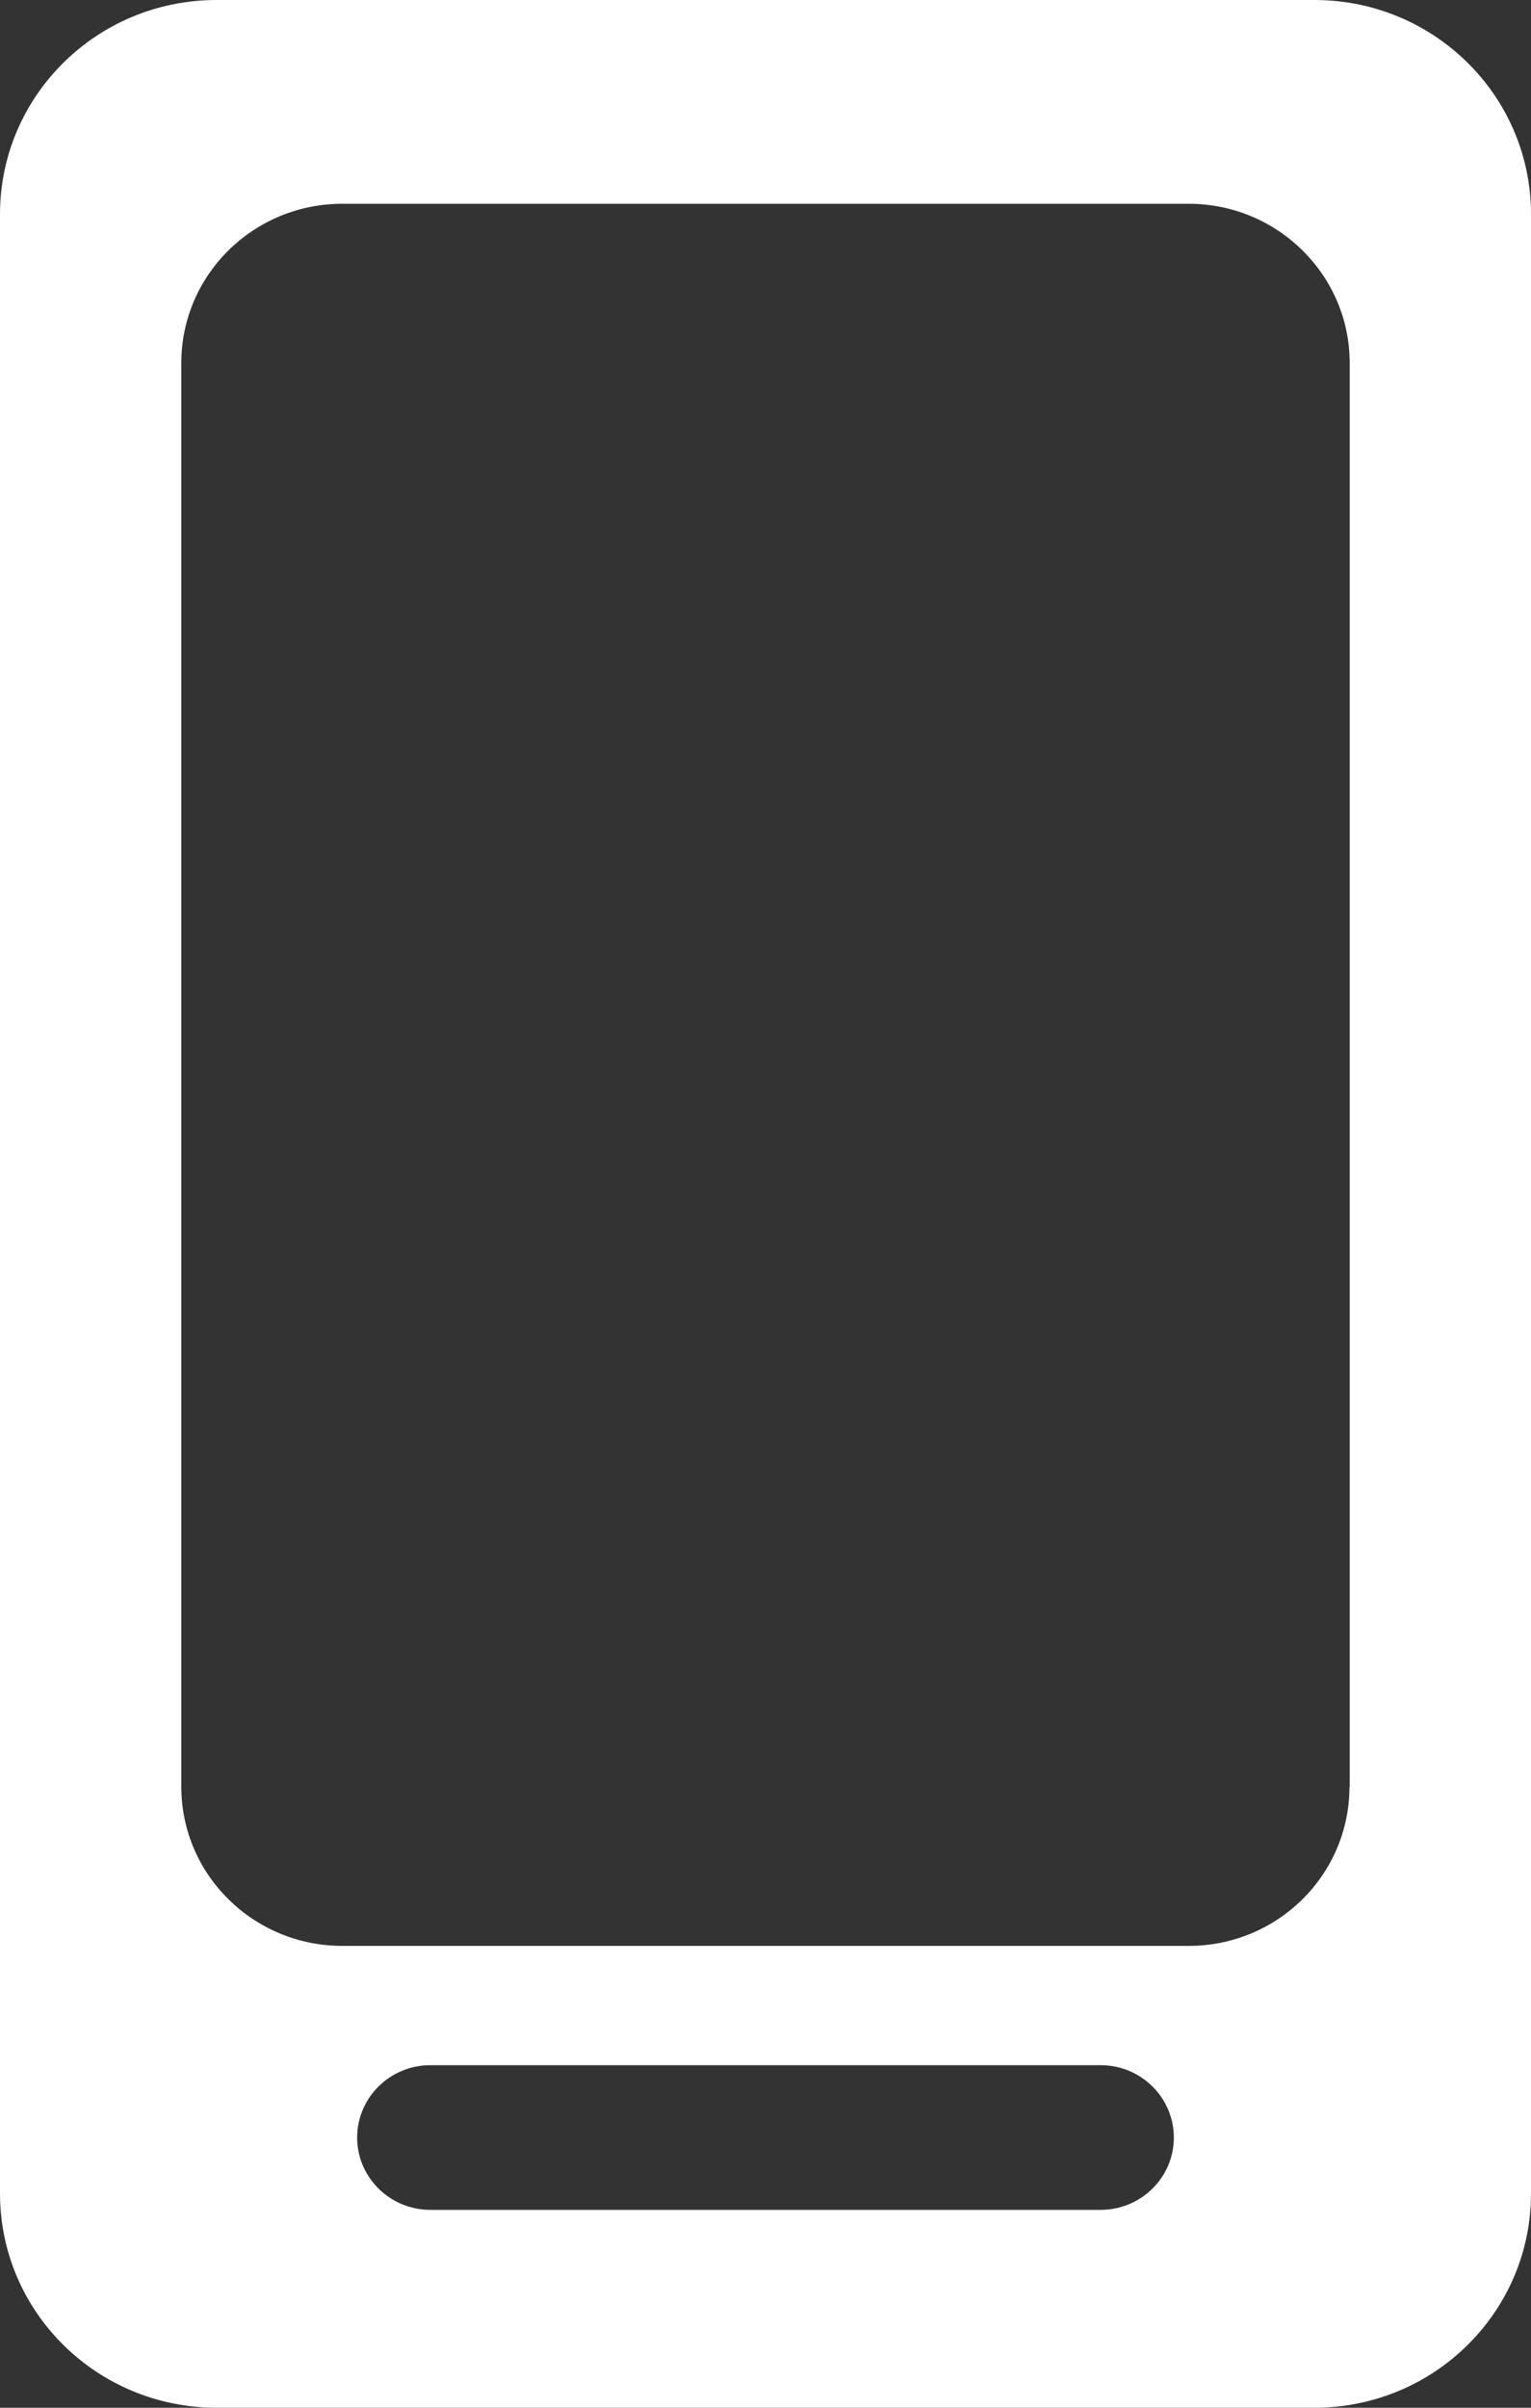
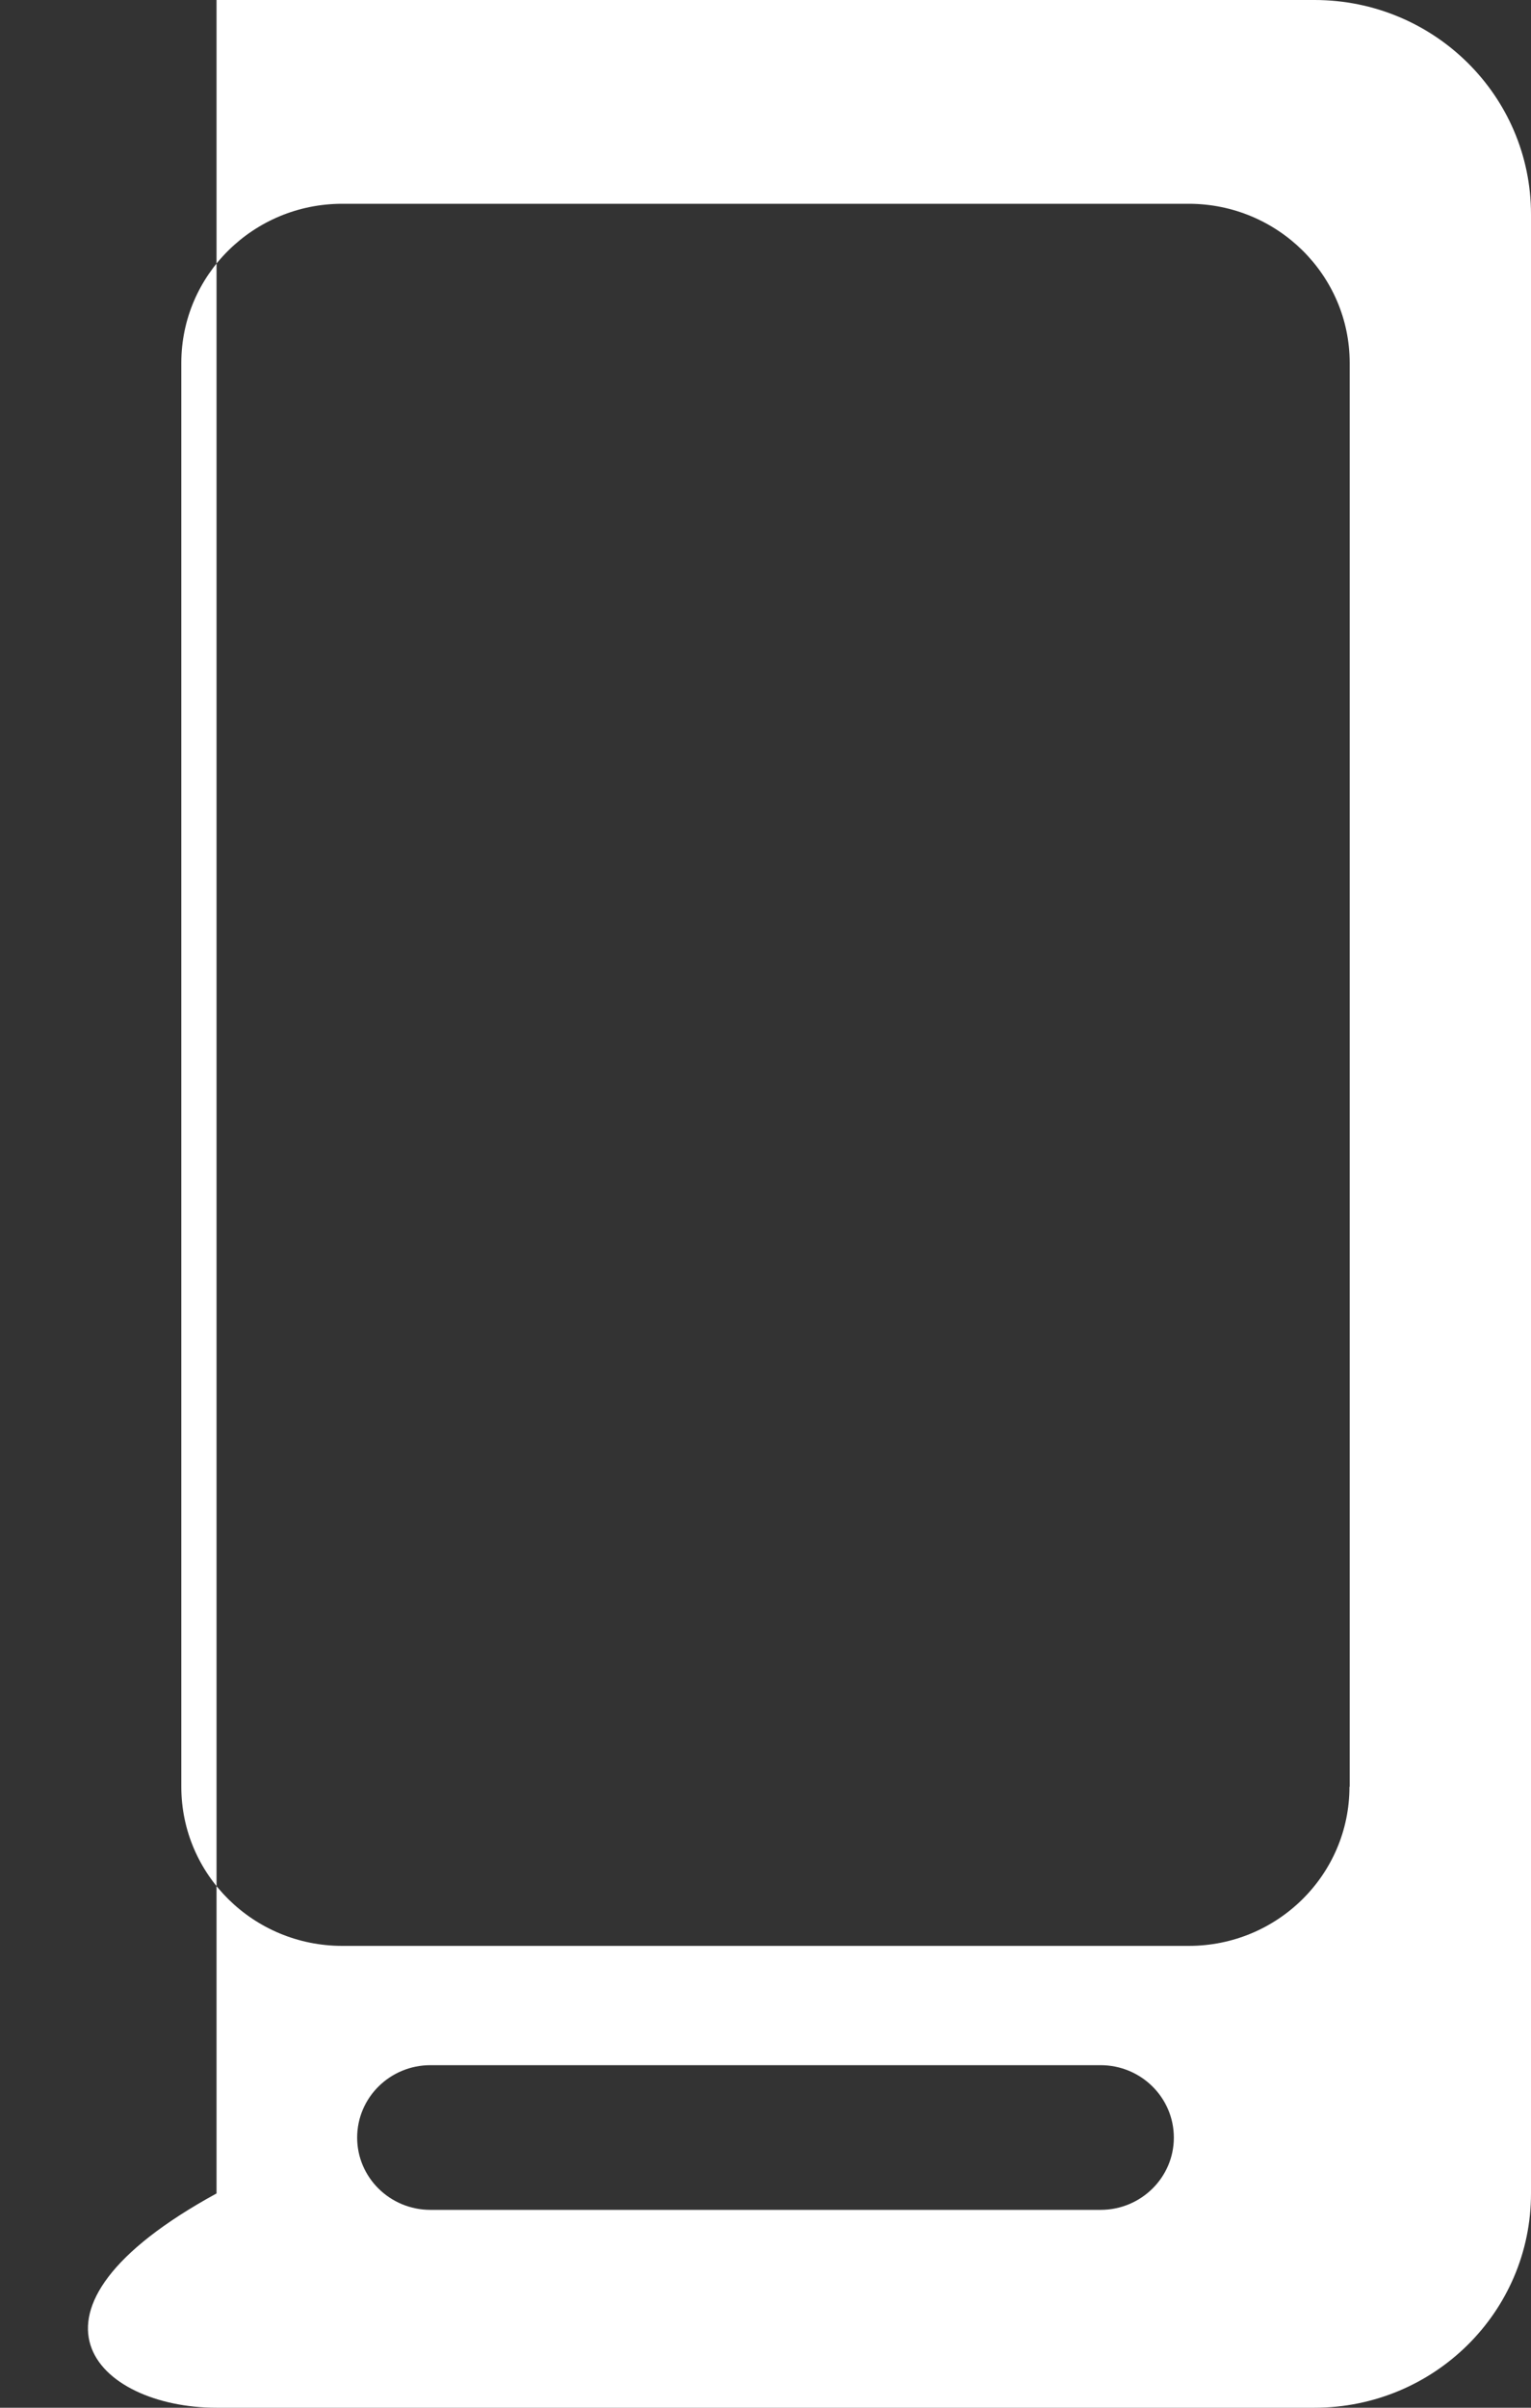
<svg xmlns="http://www.w3.org/2000/svg" width="7" height="11" viewBox="0 0 7 11" fill="none">
  <rect x="0" y="0" width="7" height="11" fill="#333333" stroke="none" />
-   <path d="M6.01 0H0.99C0.443 0 0 0.438 0 0.979V10.021C0 10.562 0.443 11 0.99 11H6.01C6.557 11 7 10.562 7 10.021V0.979C7 0.438 6.557 0 6.01 0ZM5.367 9.766C5.367 9.948 5.217 10.096 5.032 10.096H1.968C1.783 10.096 1.633 9.948 1.633 9.766C1.633 9.583 1.783 9.435 1.968 9.435H5.032C5.217 9.435 5.367 9.583 5.367 9.766ZM6.17 8.163C6.17 8.565 5.841 8.89 5.435 8.89H1.565C1.159 8.89 0.829 8.565 0.829 8.163V1.658C0.829 1.257 1.158 0.931 1.565 0.931H5.435C5.841 0.931 6.171 1.257 6.171 1.658V8.163H6.17Z" fill="white" />
+   <path d="M6.01 0H0.99V10.021C0 10.562 0.443 11 0.99 11H6.01C6.557 11 7 10.562 7 10.021V0.979C7 0.438 6.557 0 6.01 0ZM5.367 9.766C5.367 9.948 5.217 10.096 5.032 10.096H1.968C1.783 10.096 1.633 9.948 1.633 9.766C1.633 9.583 1.783 9.435 1.968 9.435H5.032C5.217 9.435 5.367 9.583 5.367 9.766ZM6.17 8.163C6.17 8.565 5.841 8.89 5.435 8.89H1.565C1.159 8.89 0.829 8.565 0.829 8.163V1.658C0.829 1.257 1.158 0.931 1.565 0.931H5.435C5.841 0.931 6.171 1.257 6.171 1.658V8.163H6.17Z" fill="white" />
</svg>